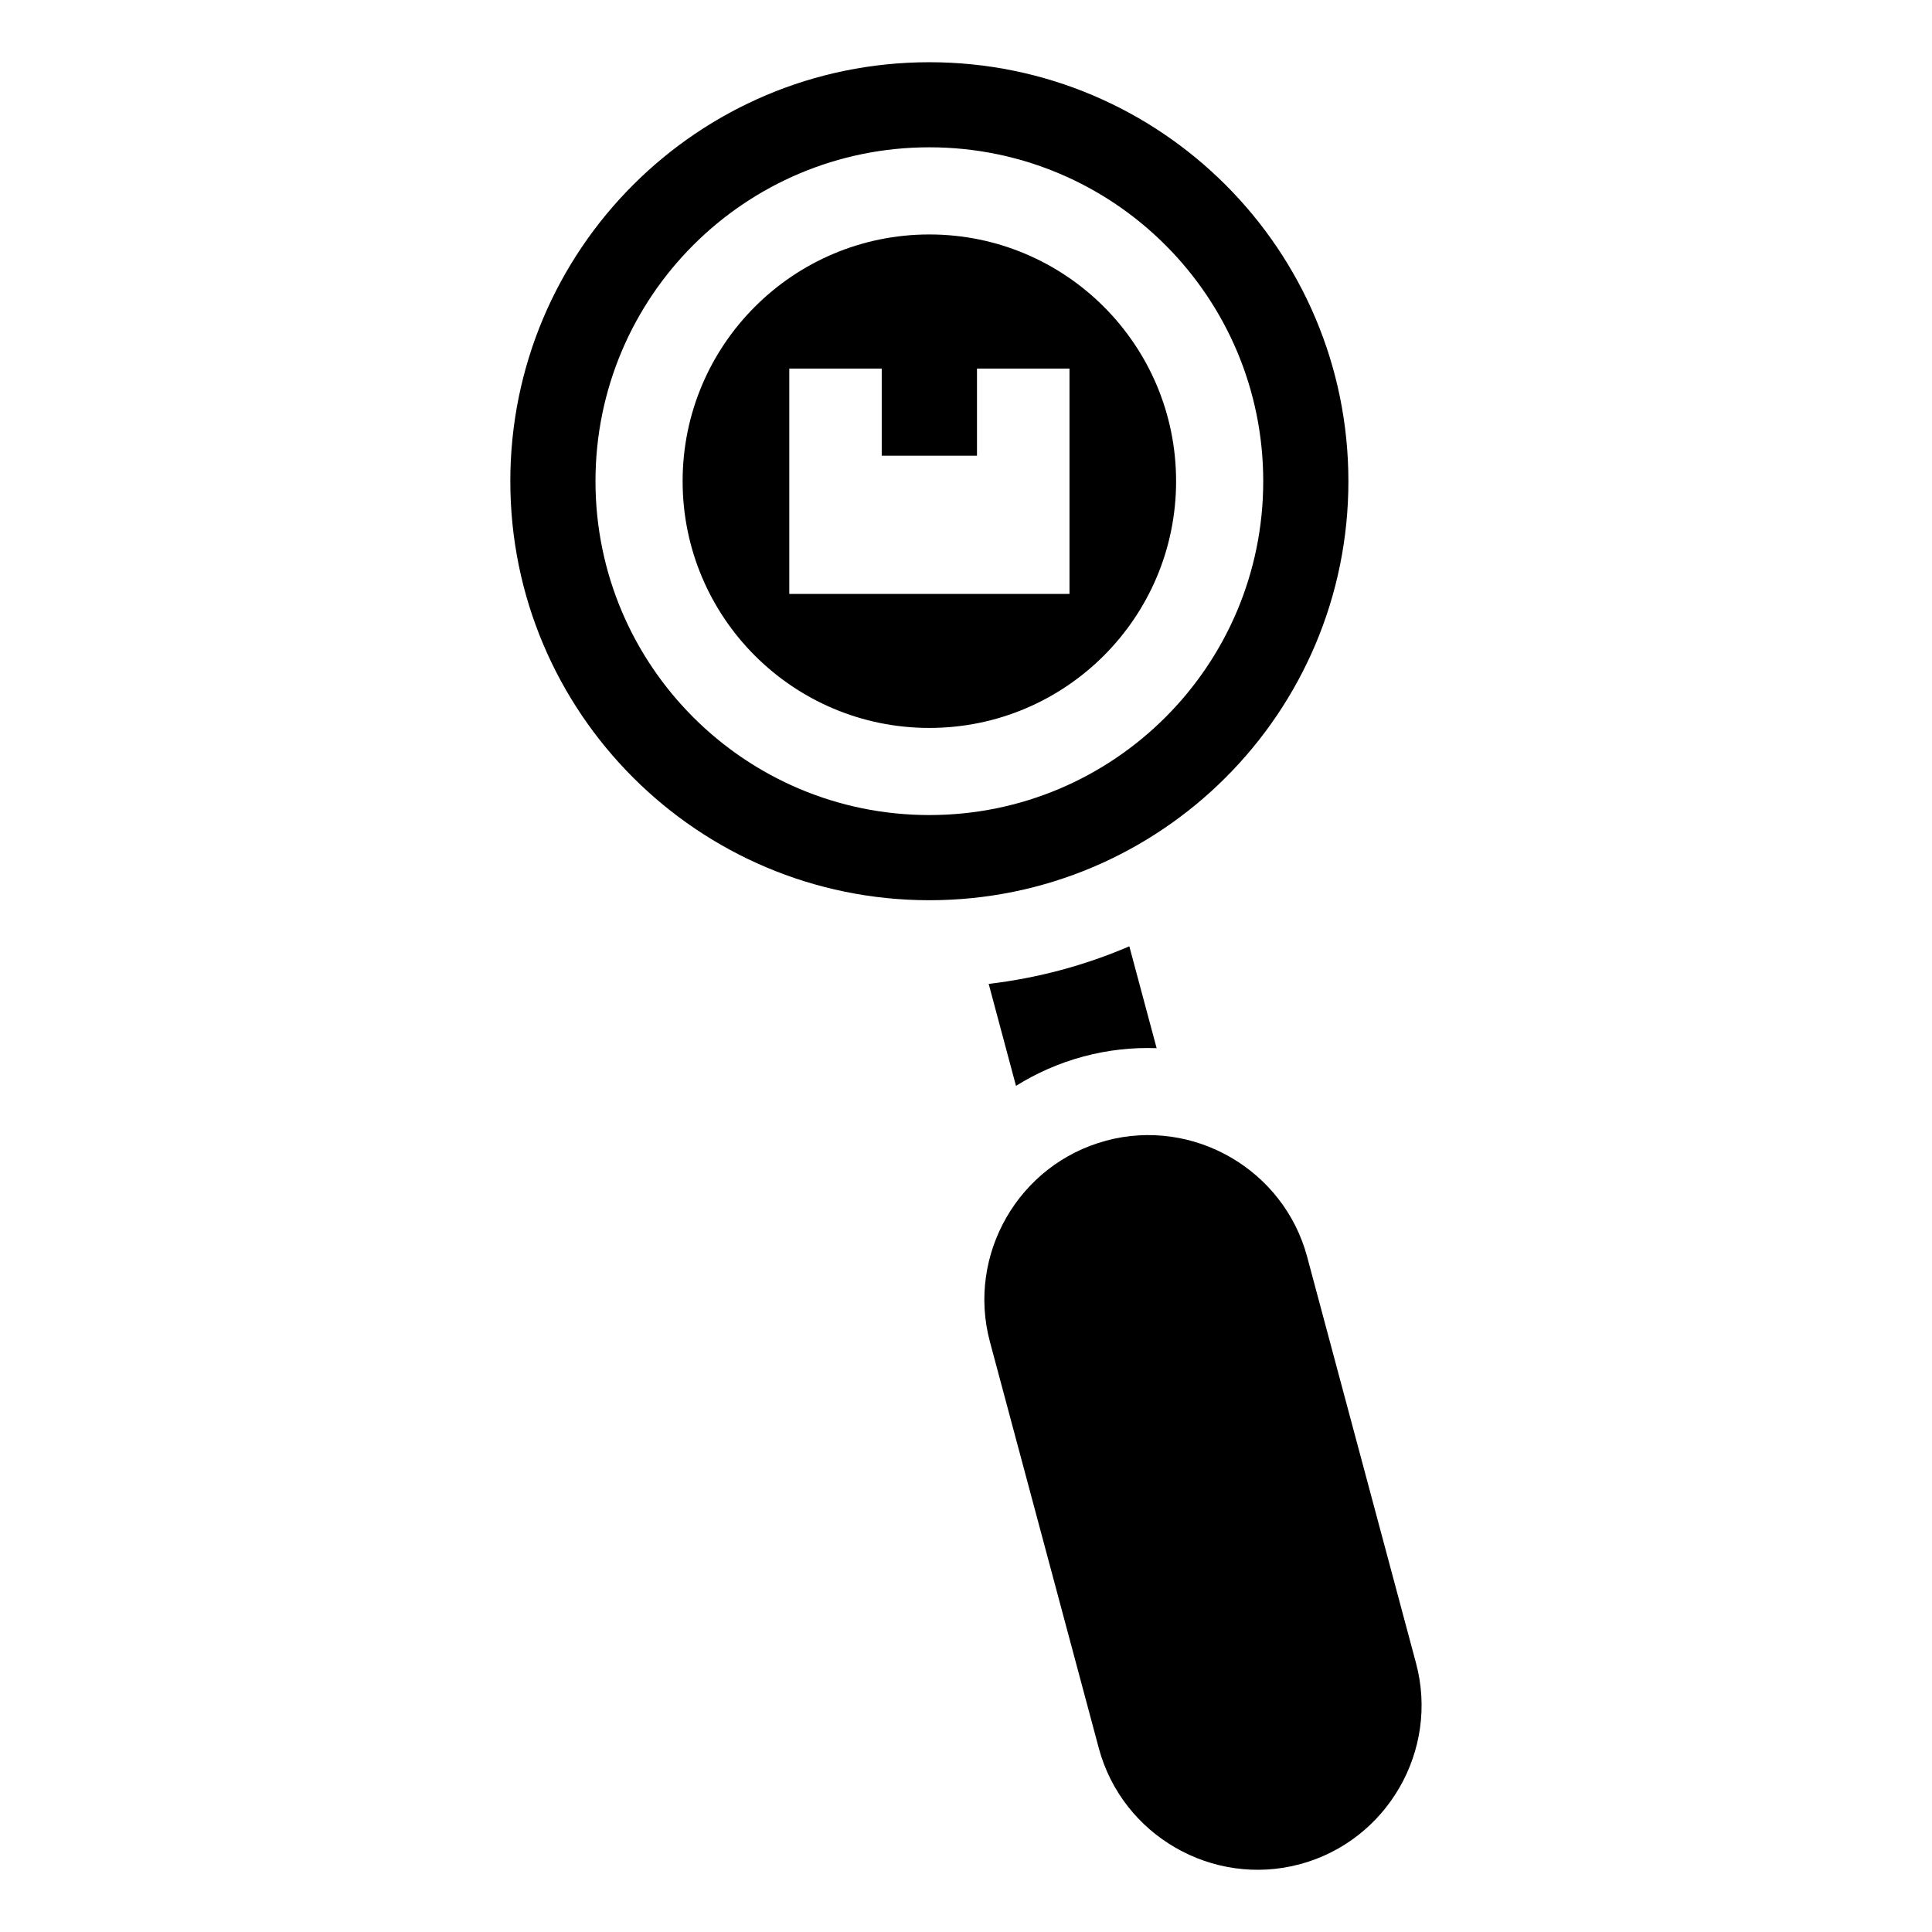
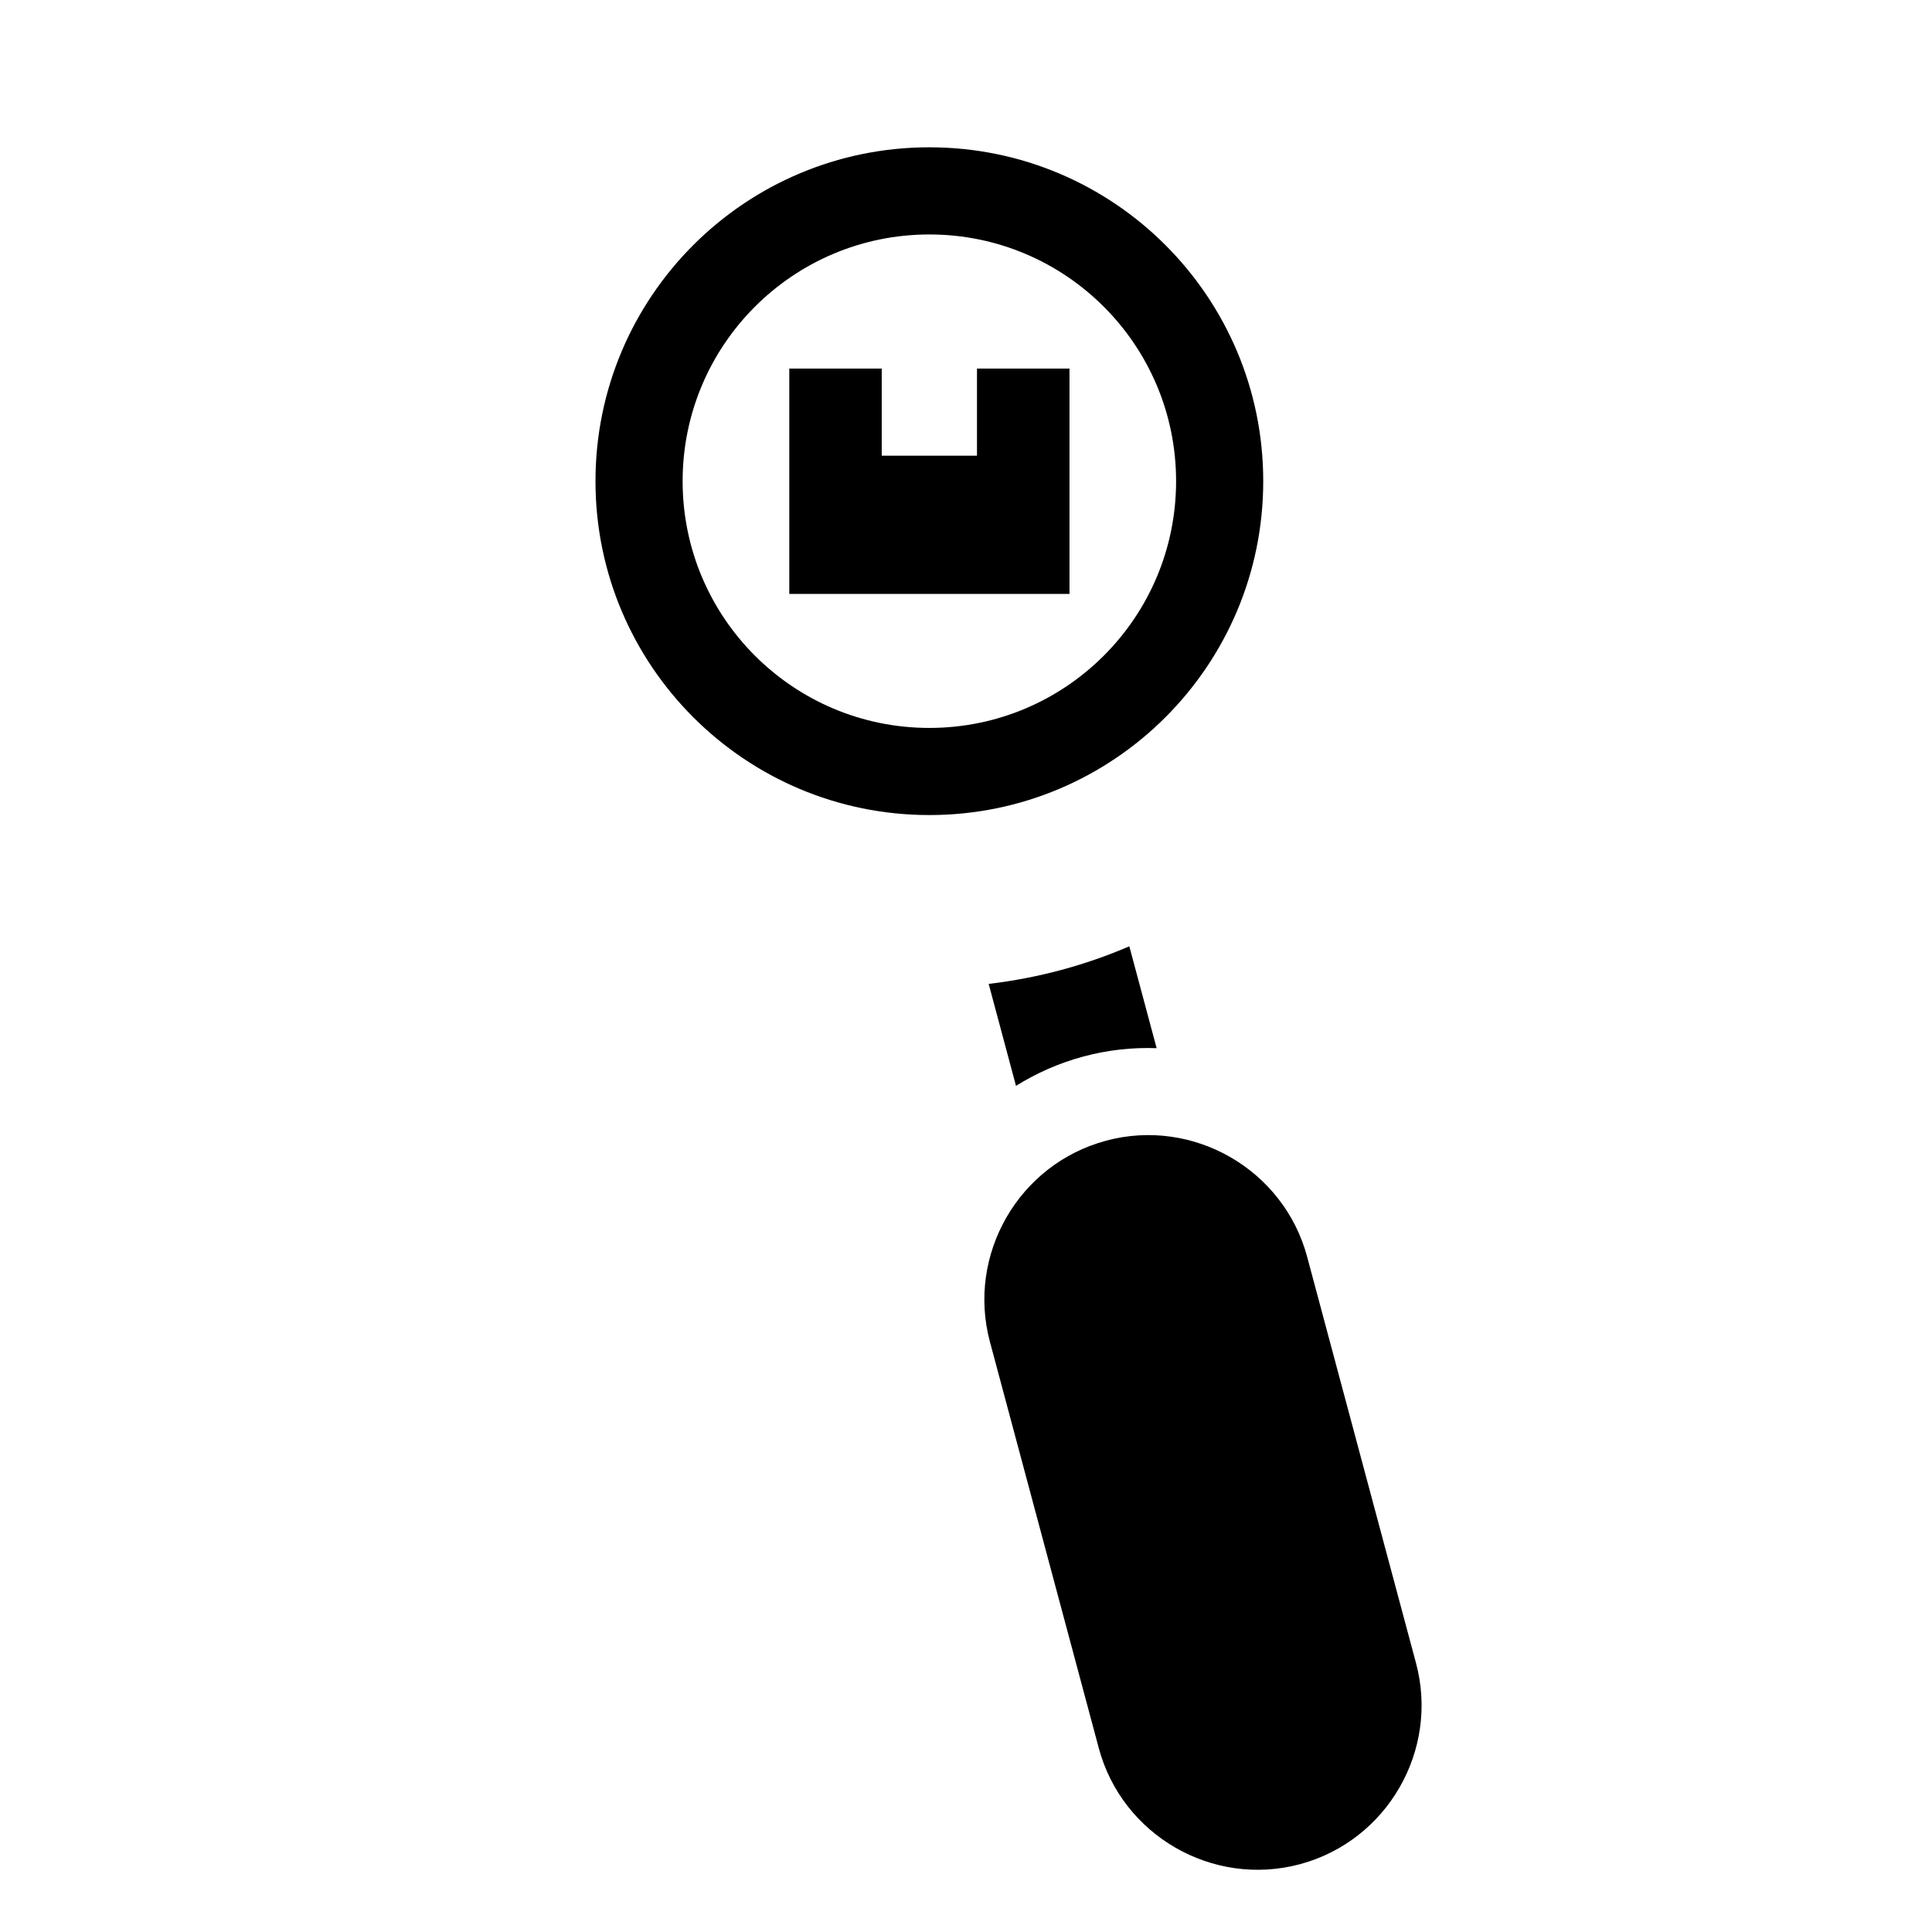
<svg xmlns="http://www.w3.org/2000/svg" fill="#000000" width="800px" height="800px" version="1.1" viewBox="144 144 512 512">
-   <path d="m390.29 160.49c61.32 0 111.05 49.711 111.05 111.05 0 61.32-49.711 111.03-111.05 111.03-61.32 0-111.05-49.711-111.05-111.03 0-61.32 49.711-111.05 111.05-111.05zm0 45.645c36.109 0 65.387 29.277 65.387 65.387s-29.277 65.387-65.387 65.387c-36.109 0-65.387-29.277-65.387-65.387s29.277-65.387 65.387-65.387zm-37.137 35.535h24.516v23.094h25.242v-23.094h24.516v59.719h-74.258v-59.719zm83.961 204.62c23.109-6.195 47.098 7.648 53.293 30.773l28.852 107.68c6.195 23.125-7.648 47.098-30.773 53.293s-47.098-7.648-53.293-30.758l-28.852-107.68c-6.195-23.125 7.648-47.113 30.773-53.293zm6.168-51.512 7.238 26.996c-6.394-0.227-12.906 0.469-19.391 2.207-6.469 1.738-12.453 4.398-17.879 7.785l-7.238-27.023c13.09-1.543 25.605-4.941 37.273-9.961zm-52.992-211.74c48.863 0 88.48 39.613 88.48 88.48 0 48.863-39.613 88.48-88.48 88.48-48.863 0-88.48-39.613-88.48-88.48 0-48.863 39.613-88.48 88.48-88.48z" fill-rule="evenodd" />
+   <path d="m390.29 160.49zm0 45.645c36.109 0 65.387 29.277 65.387 65.387s-29.277 65.387-65.387 65.387c-36.109 0-65.387-29.277-65.387-65.387s29.277-65.387 65.387-65.387zm-37.137 35.535h24.516v23.094h25.242v-23.094h24.516v59.719h-74.258v-59.719zm83.961 204.62c23.109-6.195 47.098 7.648 53.293 30.773l28.852 107.68c6.195 23.125-7.648 47.098-30.773 53.293s-47.098-7.648-53.293-30.758l-28.852-107.68c-6.195-23.125 7.648-47.113 30.773-53.293zm6.168-51.512 7.238 26.996c-6.394-0.227-12.906 0.469-19.391 2.207-6.469 1.738-12.453 4.398-17.879 7.785l-7.238-27.023c13.09-1.543 25.605-4.941 37.273-9.961zm-52.992-211.74c48.863 0 88.48 39.613 88.48 88.48 0 48.863-39.613 88.48-88.48 88.48-48.863 0-88.48-39.613-88.48-88.48 0-48.863 39.613-88.48 88.48-88.48z" fill-rule="evenodd" />
</svg>